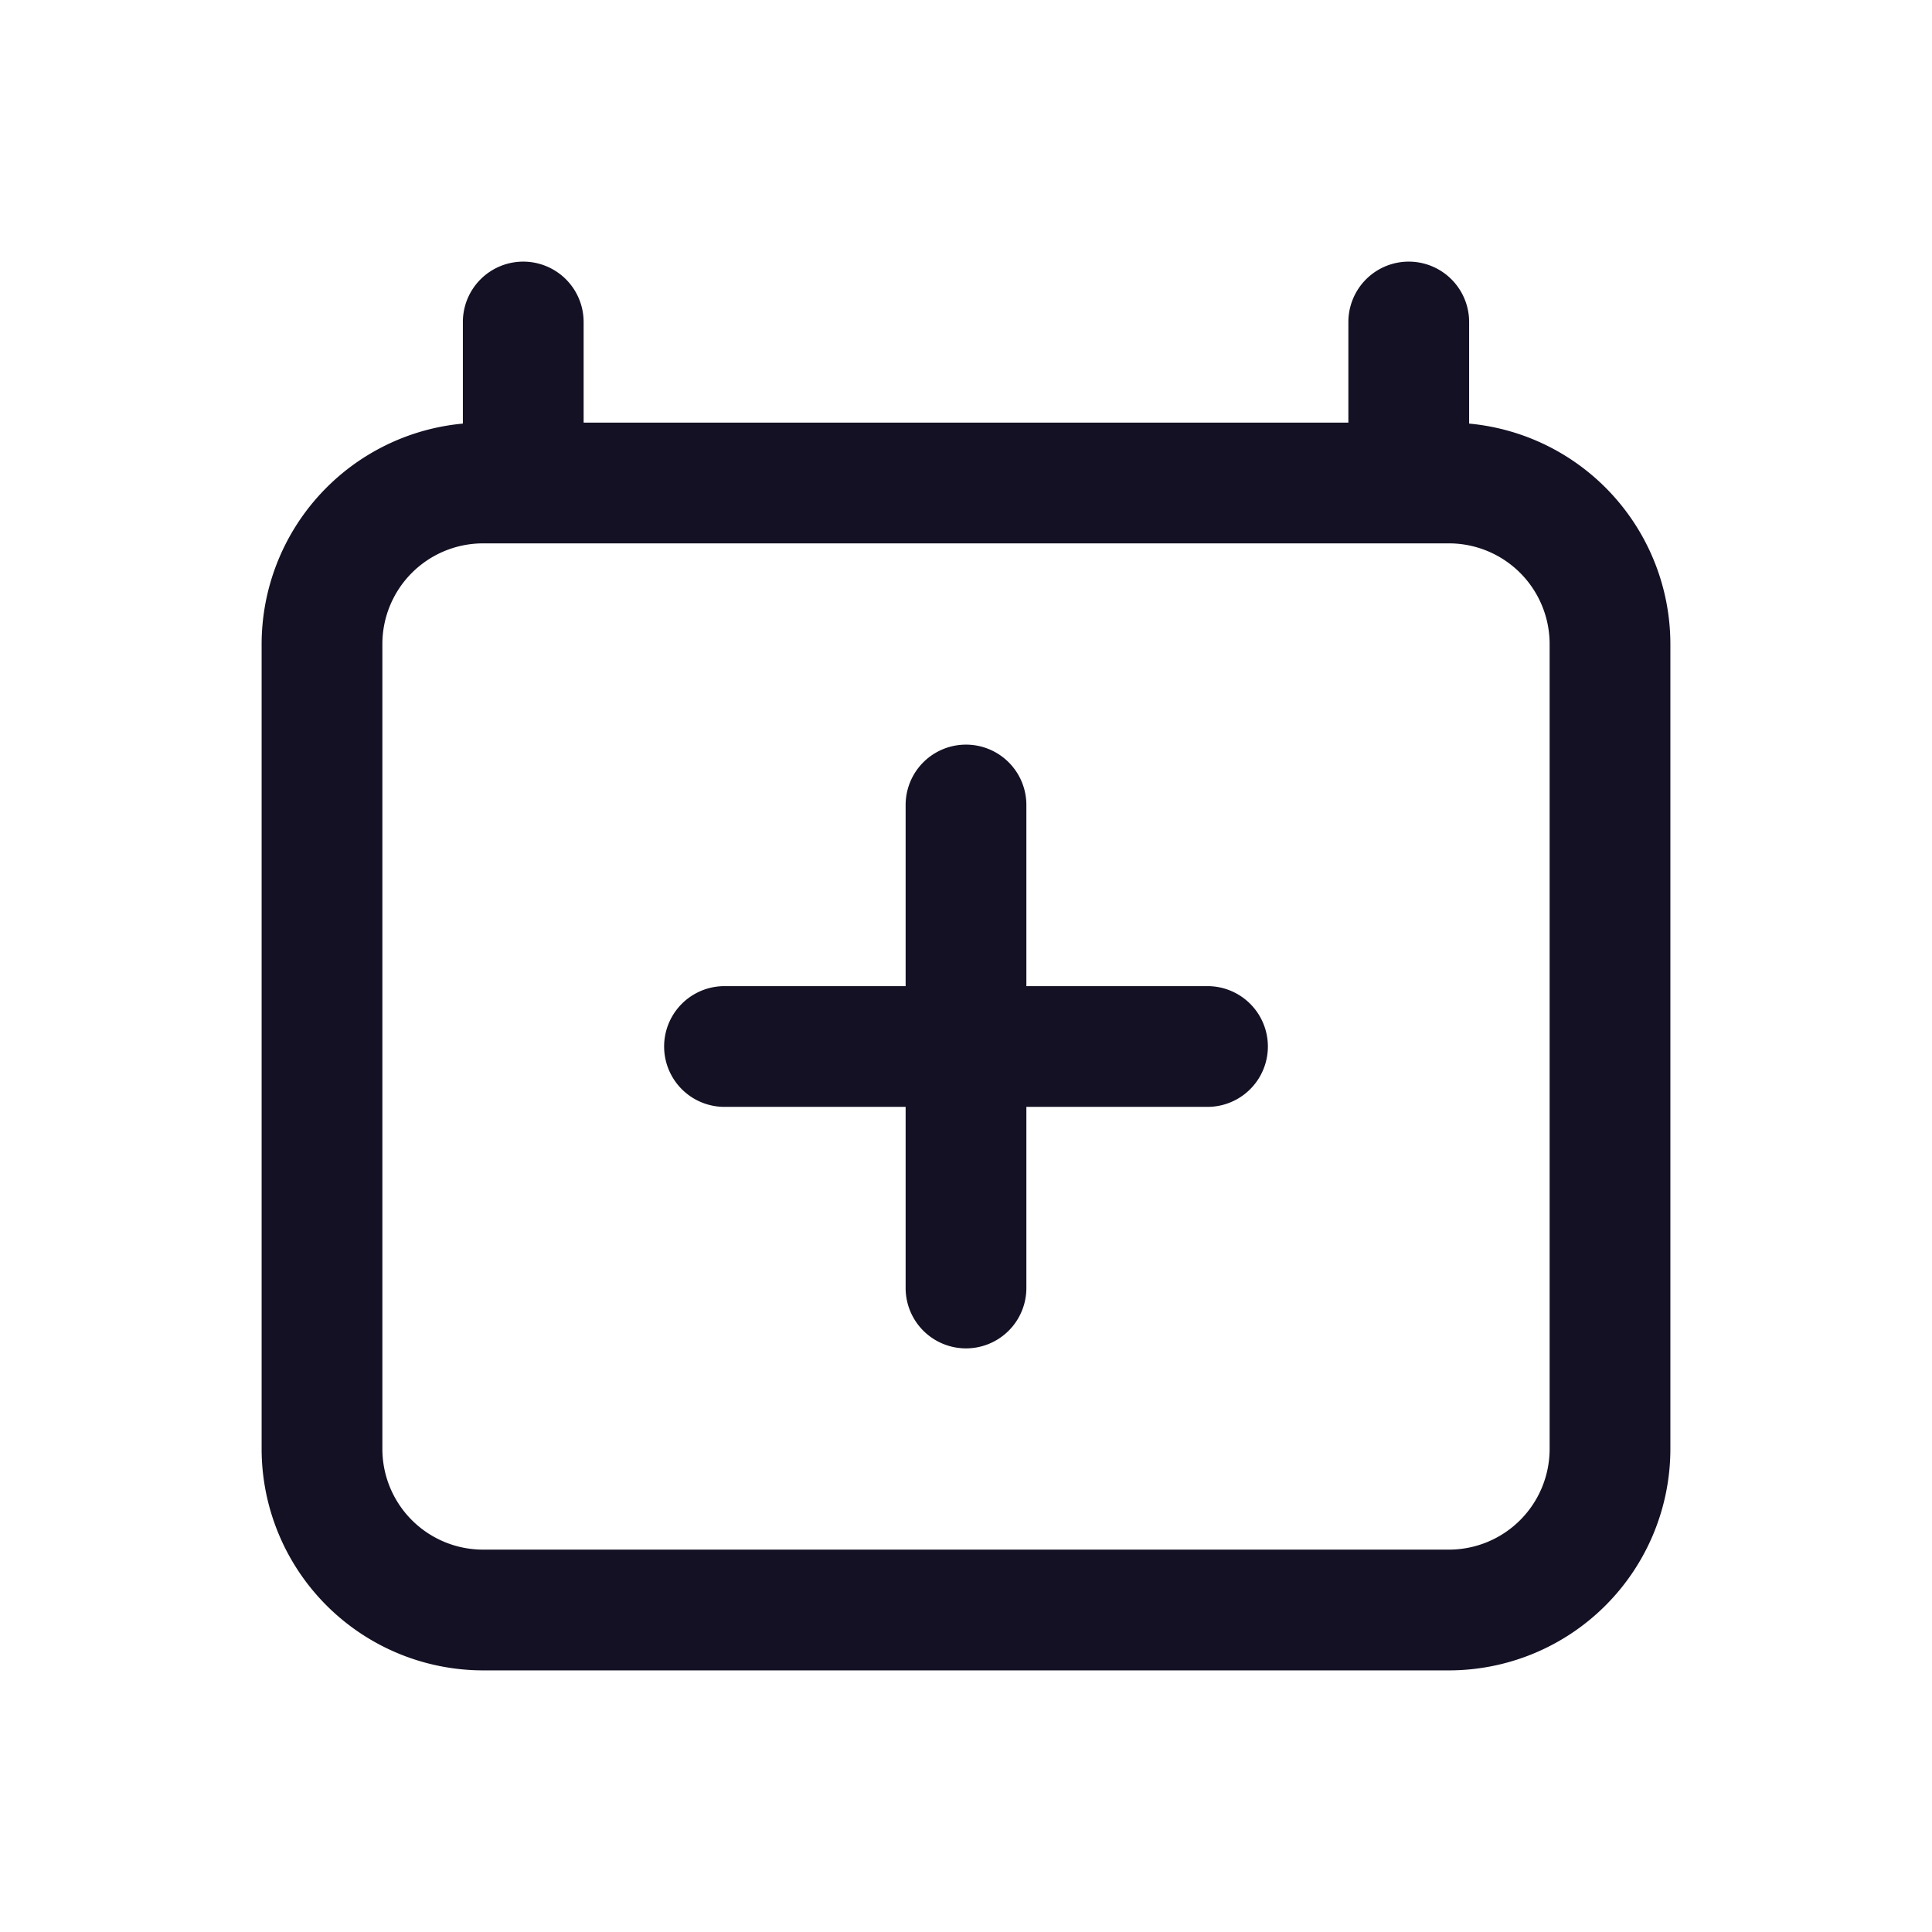
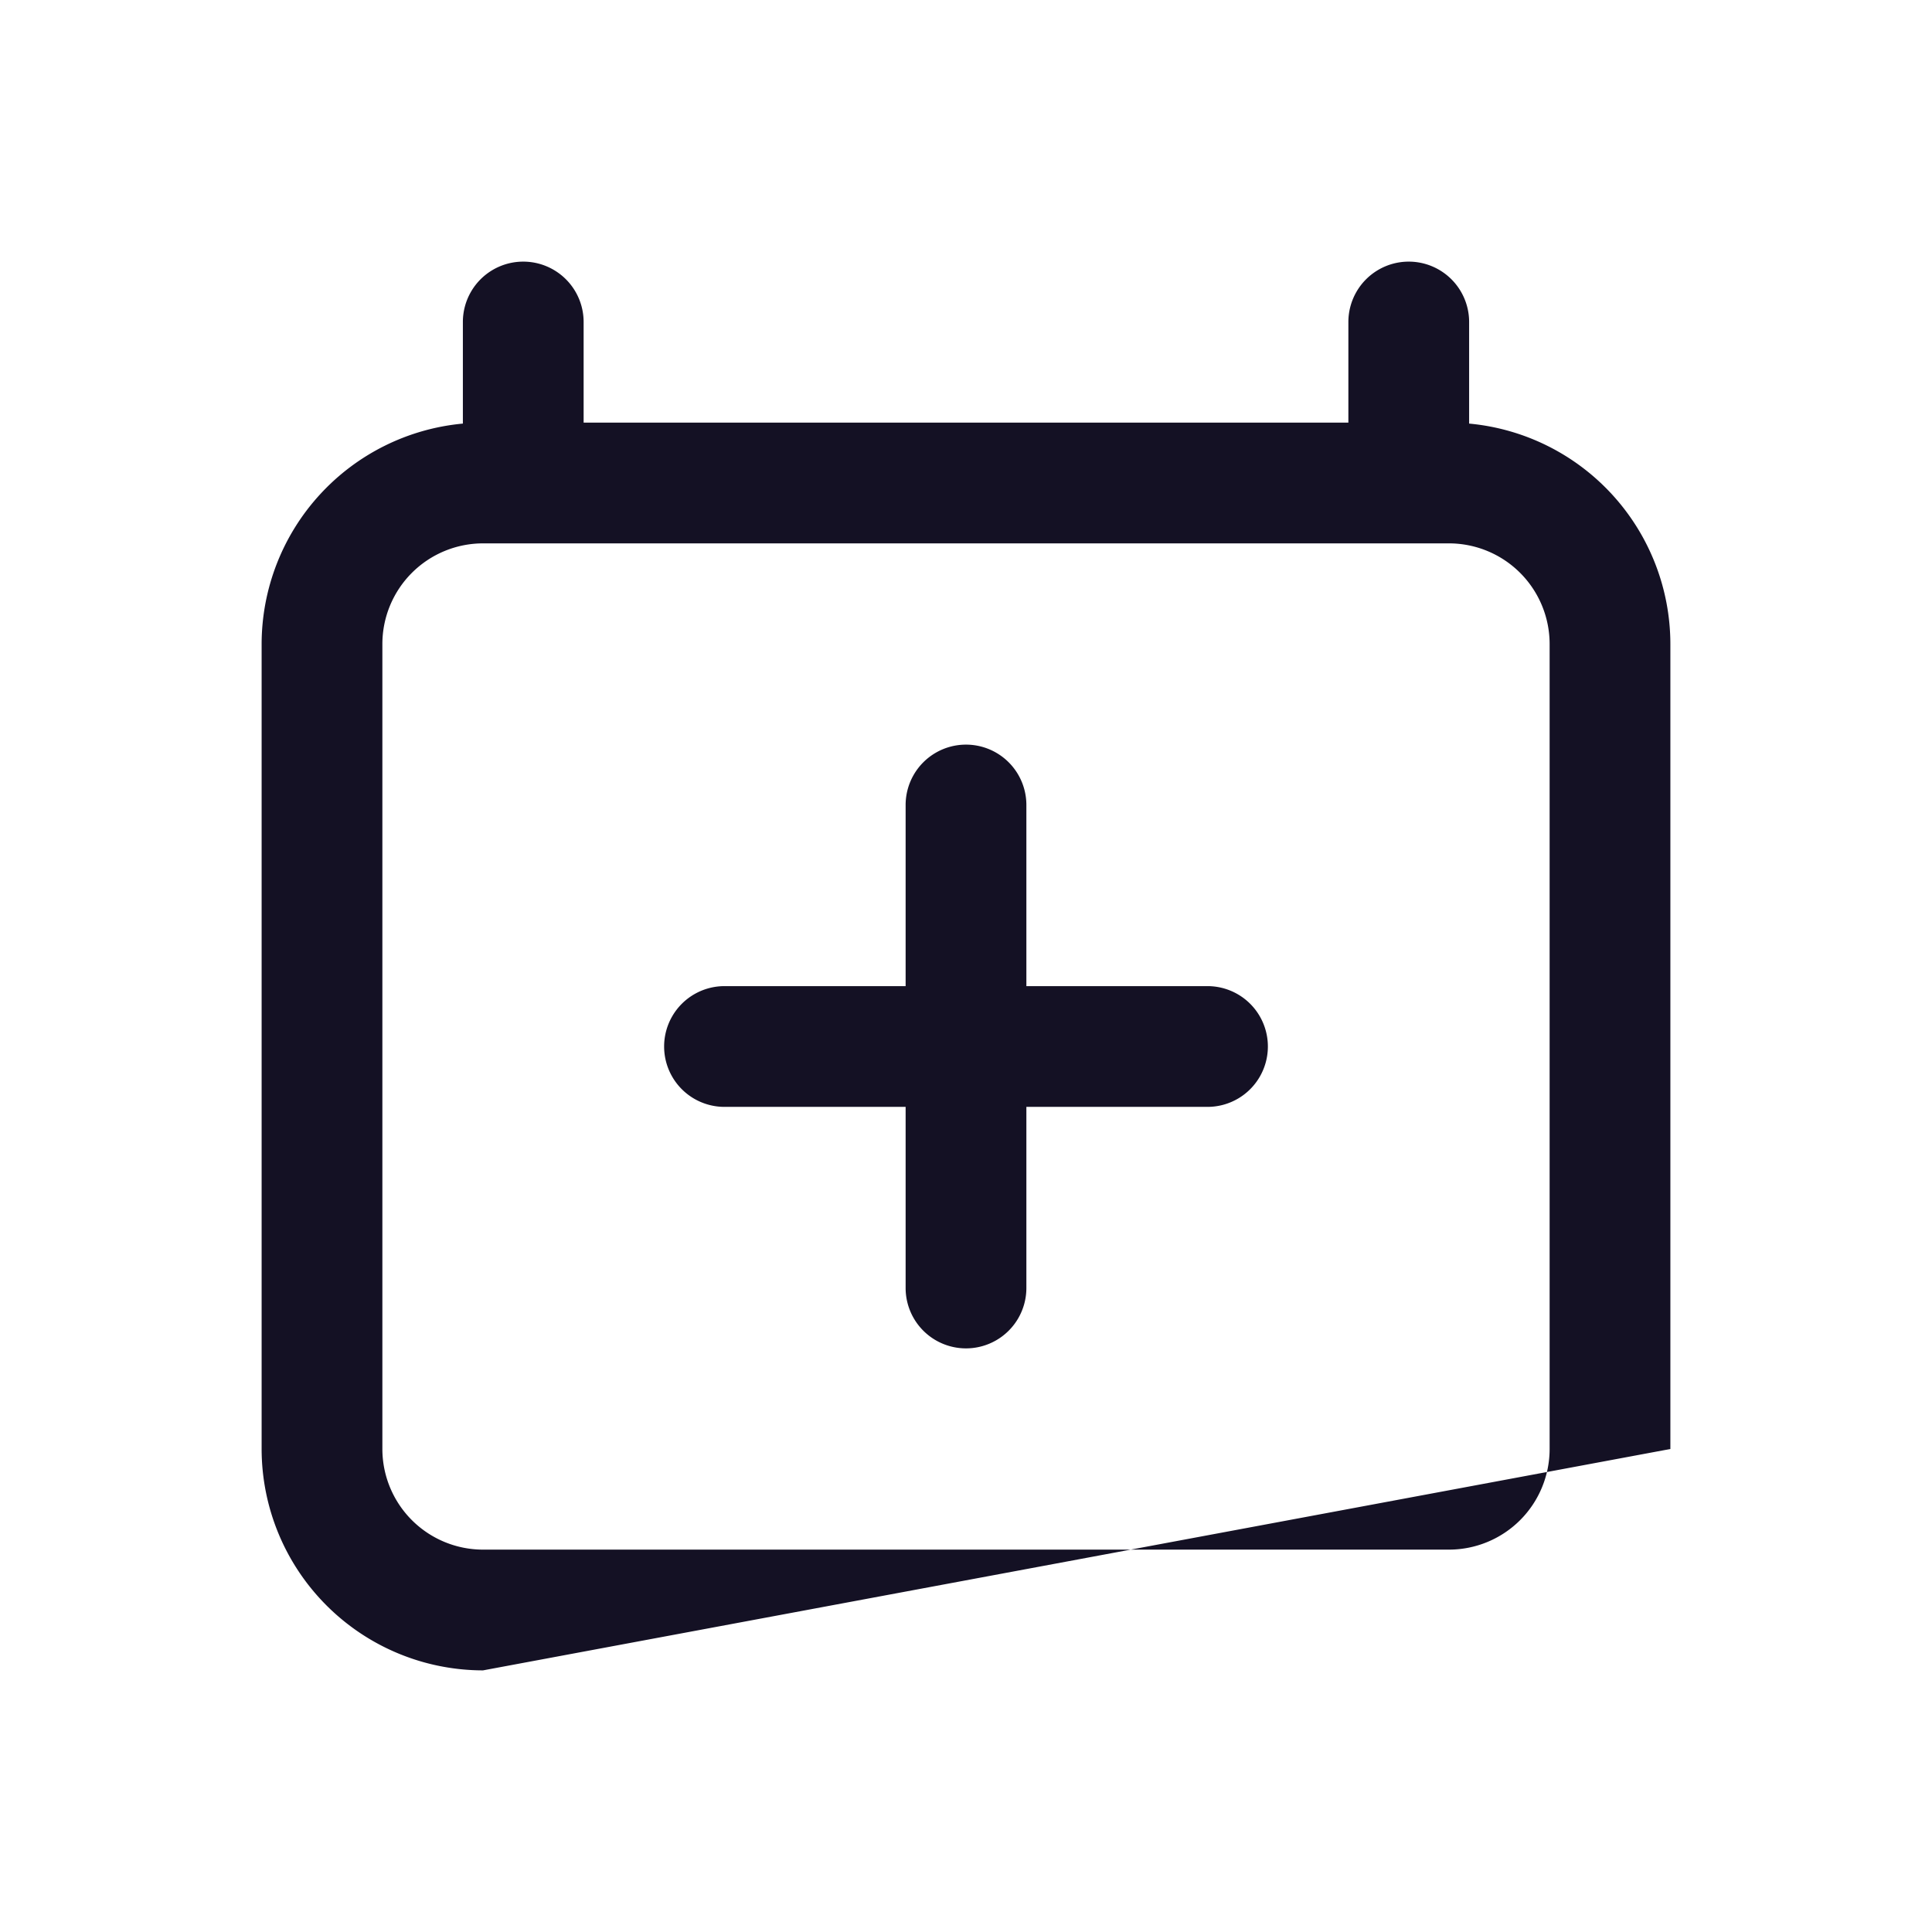
<svg xmlns="http://www.w3.org/2000/svg" width="800px" height="800px" viewBox="0 0 24 24" id="_24x24_On_Light_Schedule-Add" data-name="24x24/On Light/Schedule-Add">
-   <rect id="view-box" width="24" height="24" fill="none" />
-   <path id="Shape" d="M2.75,17.5A2.753,2.753,0,0,1,0,14.75v-10A2.754,2.754,0,0,1,2.5,2.012V.75A.75.75,0,0,1,4,.75V2h9.5V.75a.75.75,0,0,1,1.5,0V2.012A2.753,2.753,0,0,1,17.5,4.75v10a2.752,2.752,0,0,1-2.75,2.75ZM1.5,4.75v10A1.251,1.251,0,0,0,2.75,16h12A1.251,1.251,0,0,0,16,14.75v-10A1.251,1.251,0,0,0,14.75,3.5h-12A1.251,1.251,0,0,0,1.5,4.75Zm6.5,8V10.5H5.75a.75.75,0,0,1,0-1.5H8V6.75a.75.75,0,0,1,1.5,0V9h2.25a.75.75,0,0,1,0,1.5H9.5v2.25a.75.75,0,0,1-1.5,0Z" transform="translate(3.25 3.25)" fill="#141124" />
+   <path id="Shape" d="M2.75,17.5A2.753,2.753,0,0,1,0,14.75v-10A2.754,2.754,0,0,1,2.5,2.012V.75A.75.75,0,0,1,4,.75V2h9.5V.75a.75.75,0,0,1,1.5,0V2.012A2.753,2.753,0,0,1,17.5,4.75v10ZM1.5,4.75v10A1.251,1.251,0,0,0,2.75,16h12A1.251,1.251,0,0,0,16,14.75v-10A1.251,1.251,0,0,0,14.75,3.5h-12A1.251,1.251,0,0,0,1.5,4.75Zm6.5,8V10.5H5.75a.75.75,0,0,1,0-1.5H8V6.75a.75.75,0,0,1,1.5,0V9h2.25a.75.75,0,0,1,0,1.5H9.5v2.25a.75.75,0,0,1-1.5,0Z" transform="translate(3.25 3.25)" fill="#141124" />
</svg>